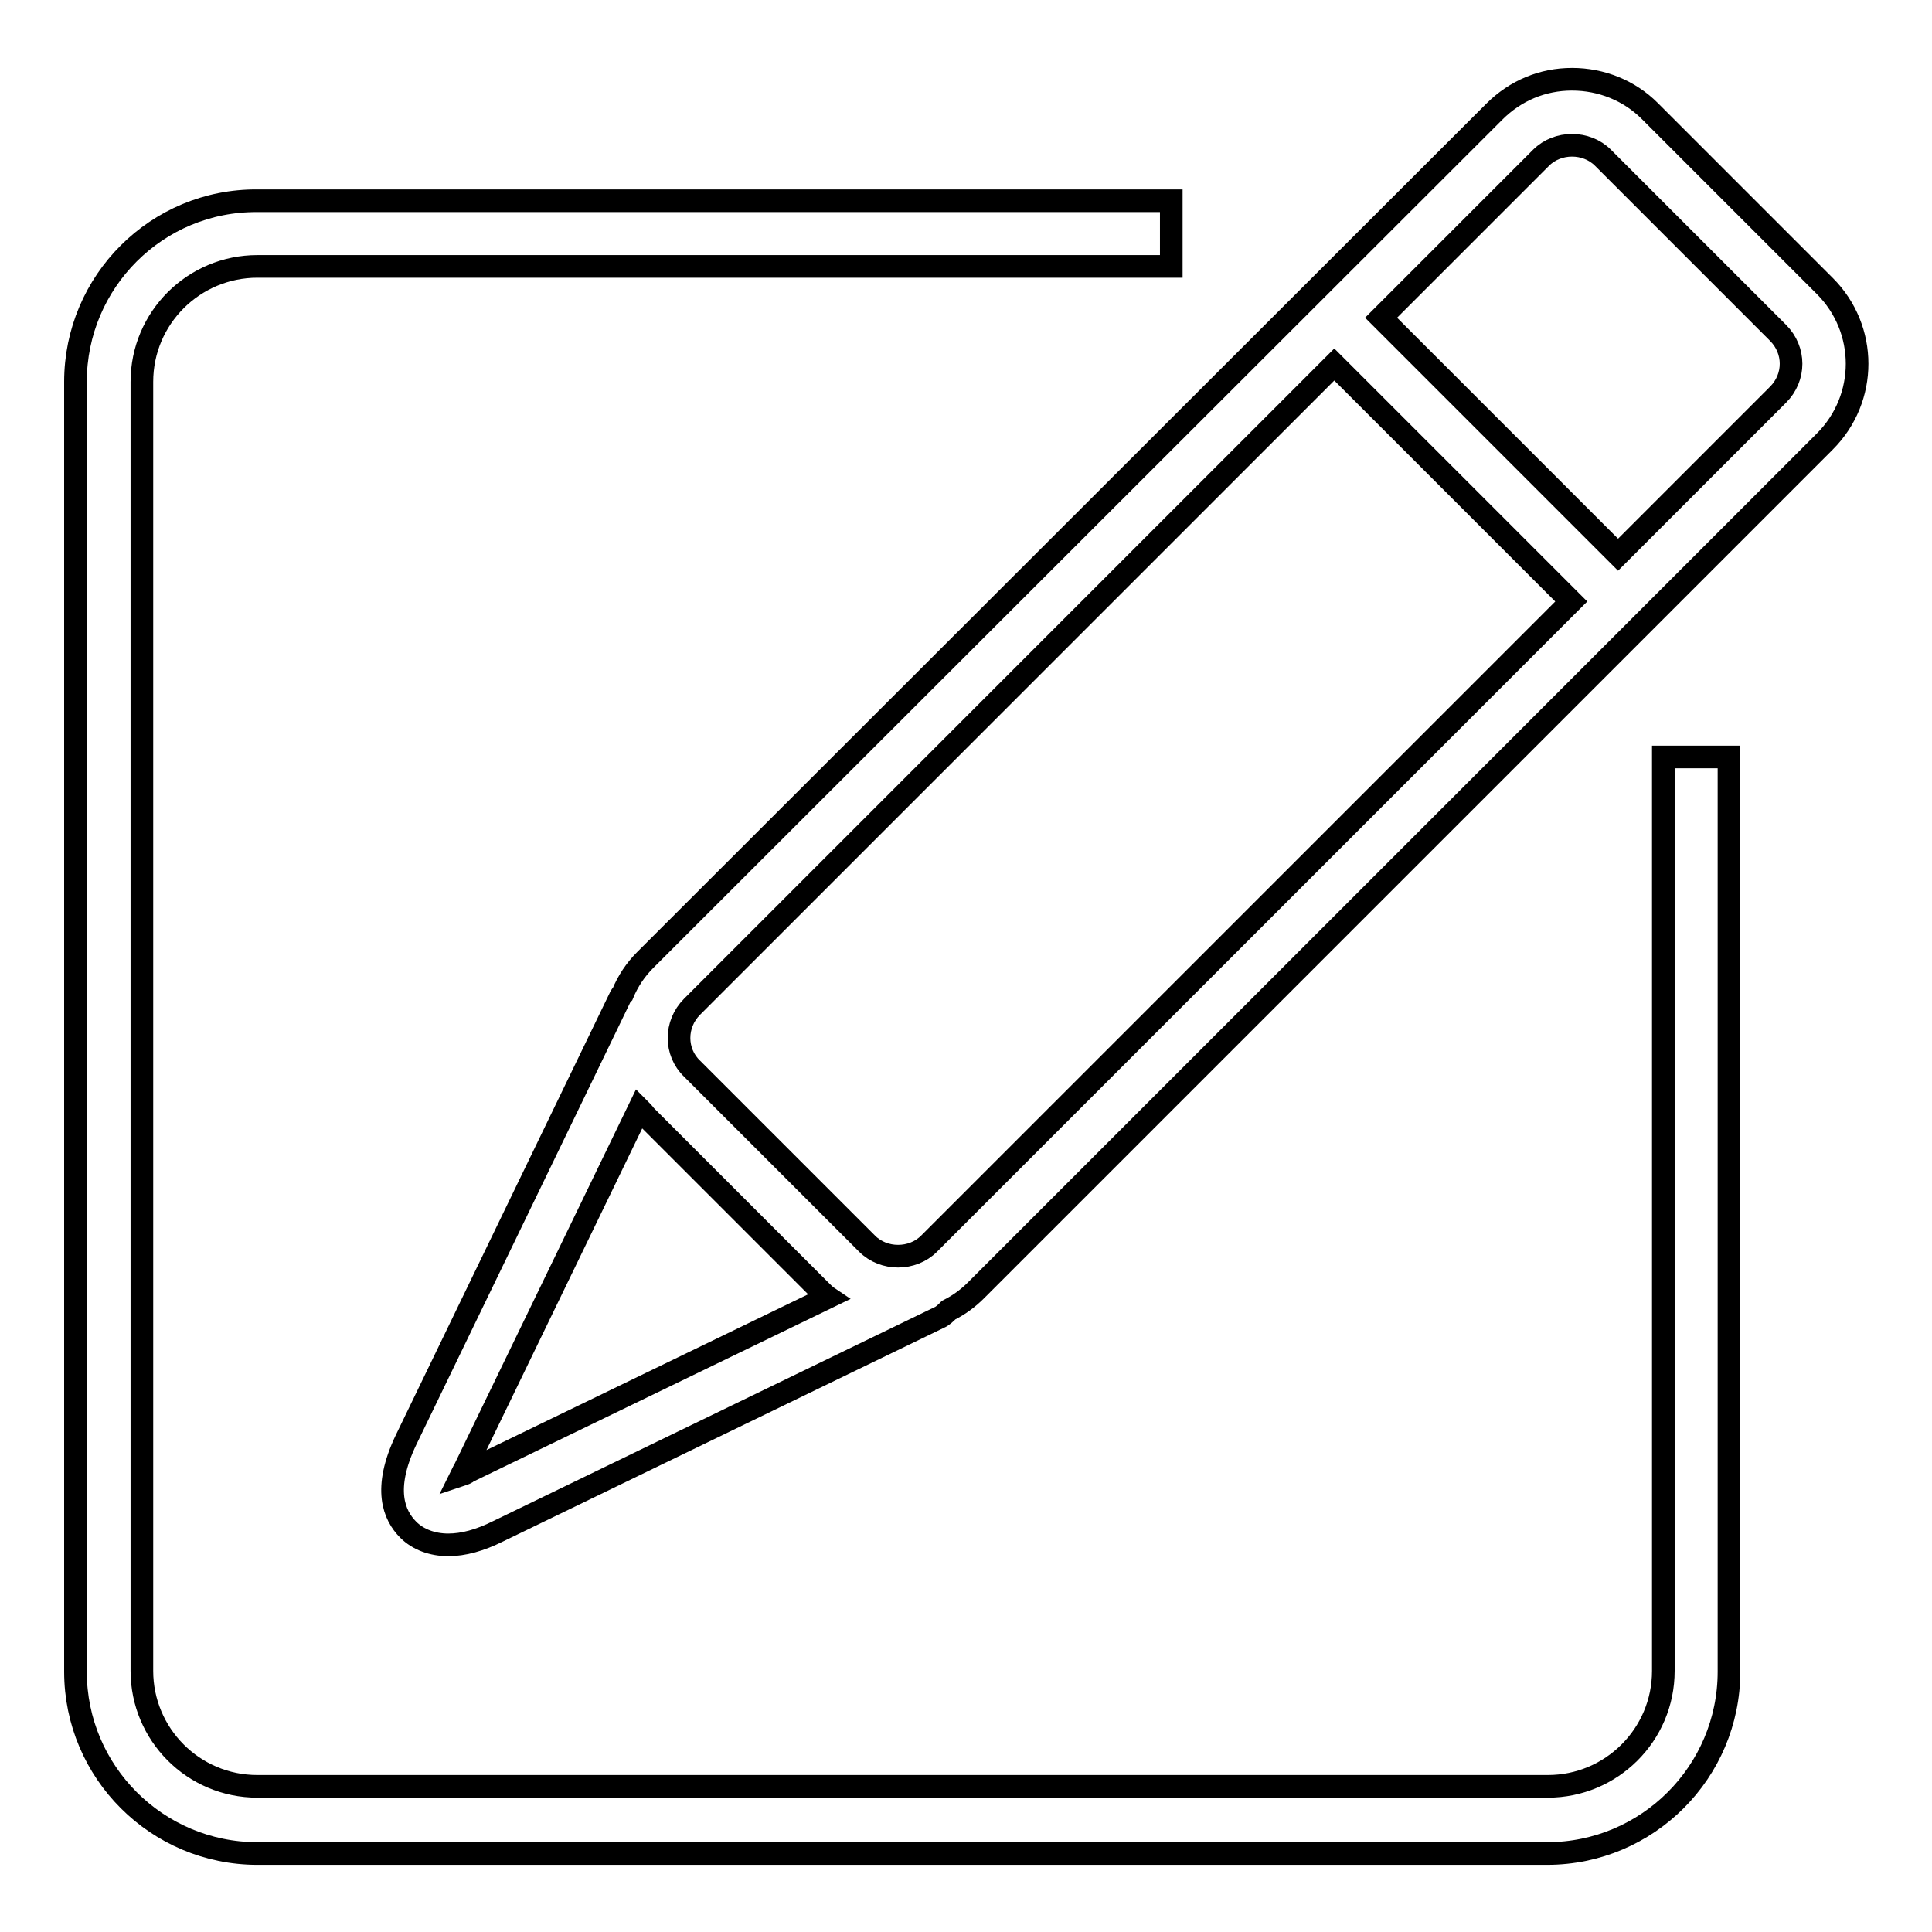
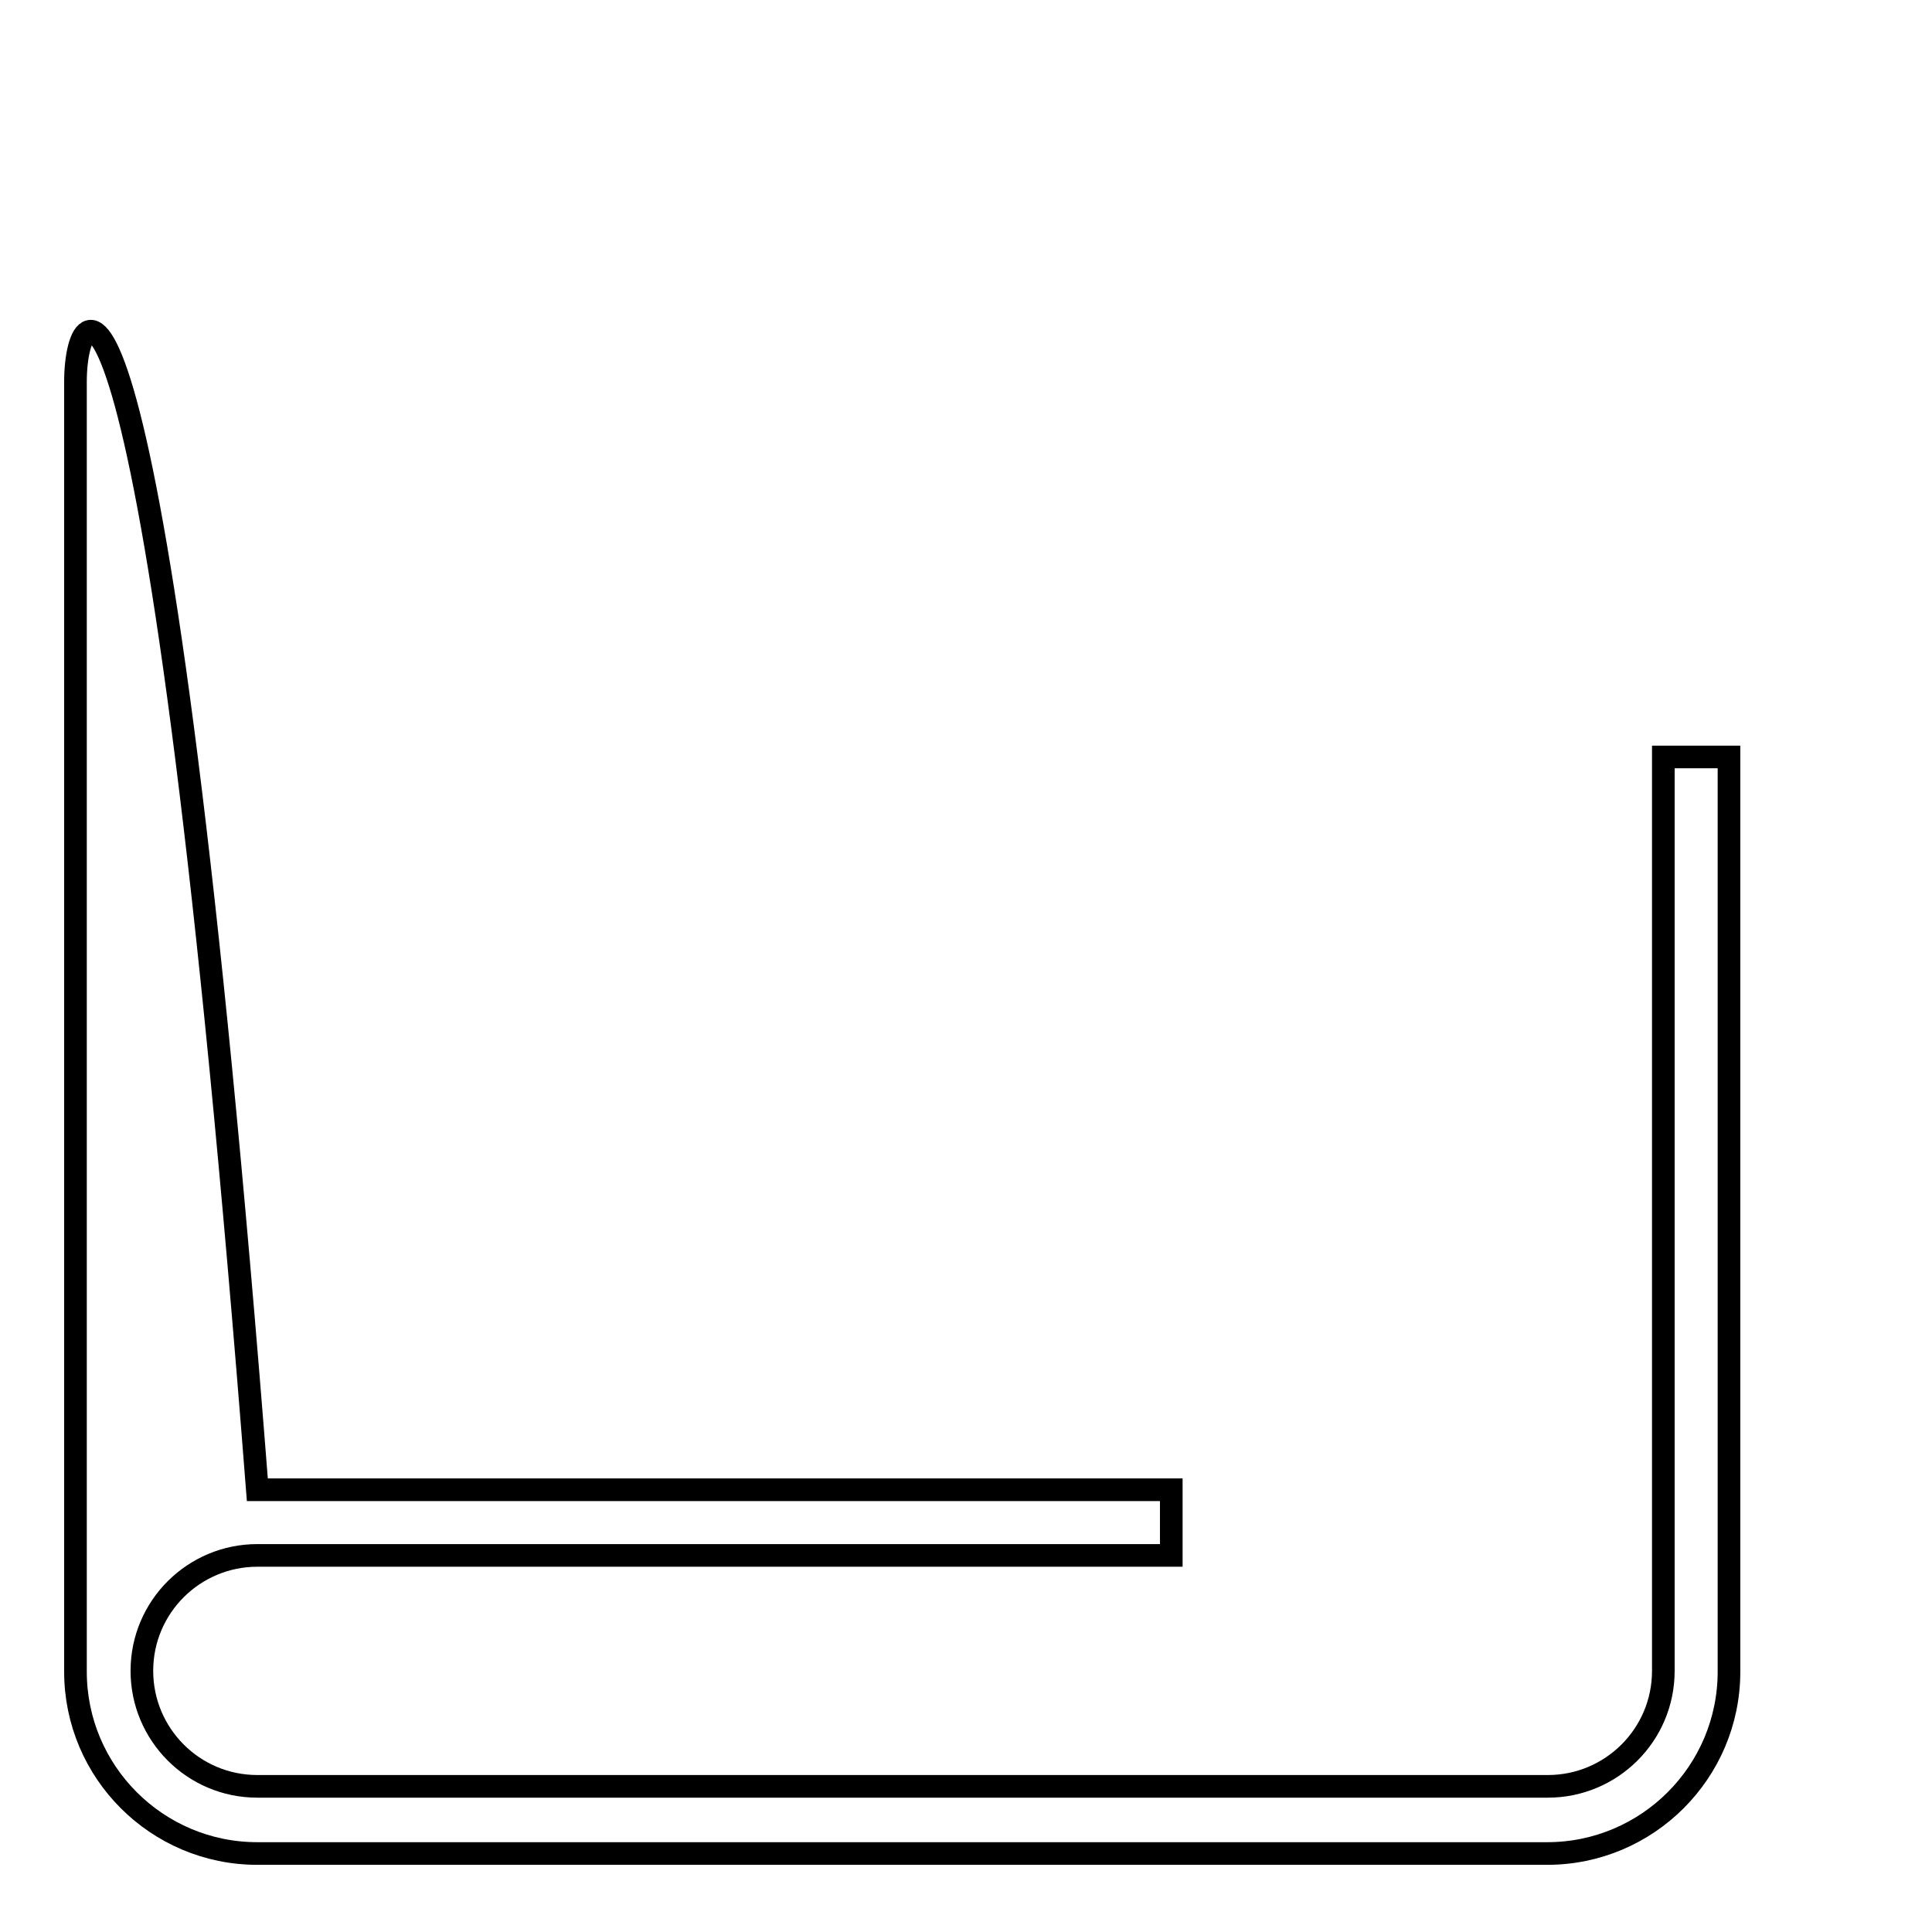
<svg xmlns="http://www.w3.org/2000/svg" version="1.1" x="0px" y="0px" viewBox="0 0 256 256" enable-background="new 0 0 256 256" xml:space="preserve">
  <g>
    <g>
-       <path stroke-width="3" fill-opacity="0" stroke="#000000" d="M10,50.6v170.9c0,13.3,10.8,24.1,24.1,24.1H205c13.3,0,24.1-10.8,24.1-24.1V100.3h-8.7v121.1c0,8.5-6.9,15.3-15.3,15.3H34.1c-8.5,0-15.3-6.9-15.3-15.3V50.6c0-8.5,6.9-15.3,15.3-15.3h121.1v-8.7H34.1C20.8,26.5,10,37.3,10,50.6z" />
-       <path stroke-width="3" fill-opacity="0" stroke="#000000" d="M82.5,131.7c-0.1,0.1-0.3,0.3-0.4,0.6l-28.3,58.5c-3.1,6.5-1.6,10,0.3,11.9c1.3,1.3,3.2,2,5.3,2c2,0,4.2-0.6,6.6-1.8l58.4-28.3c0.5-0.2,0.9-0.6,1.3-1c1.4-0.7,2.6-1.6,3.6-2.6L241.8,58.5c5.7-5.7,5.7-14.9,0-20.6l-23.2-23.2c-2.7-2.7-6.4-4.2-10.3-4.2c-3.9,0-7.5,1.5-10.3,4.3L85.5,127.2C84.2,128.5,83.2,130,82.5,131.7z M183,42.1l21.2-21.2c2.2-2.2,6-2.2,8.2,0l23.2,23.2c2.3,2.3,2.3,5.9,0,8.2l-21.2,21.2L183,42.1z M91.7,133.4l85.1-85.1l31.4,31.4l-85.1,85.1c-2.2,2.2-6,2.2-8.2,0l-23.2-23.2C89.4,139.4,89.4,135.7,91.7,133.4z M61.2,195.4c0.1-0.2,0.2-0.5,0.4-0.8l23.1-47.7c0.3,0.3,0.6,0.6,0.8,0.9l23.2,23.2c0.3,0.3,0.7,0.7,1,0.9L62,195C61.8,195.2,61.5,195.3,61.2,195.4z" />
+       <path stroke-width="3" fill-opacity="0" stroke="#000000" d="M10,50.6v170.9c0,13.3,10.8,24.1,24.1,24.1H205c13.3,0,24.1-10.8,24.1-24.1V100.3h-8.7v121.1c0,8.5-6.9,15.3-15.3,15.3H34.1c-8.5,0-15.3-6.9-15.3-15.3c0-8.5,6.9-15.3,15.3-15.3h121.1v-8.7H34.1C20.8,26.5,10,37.3,10,50.6z" />
    </g>
  </g>
</svg>